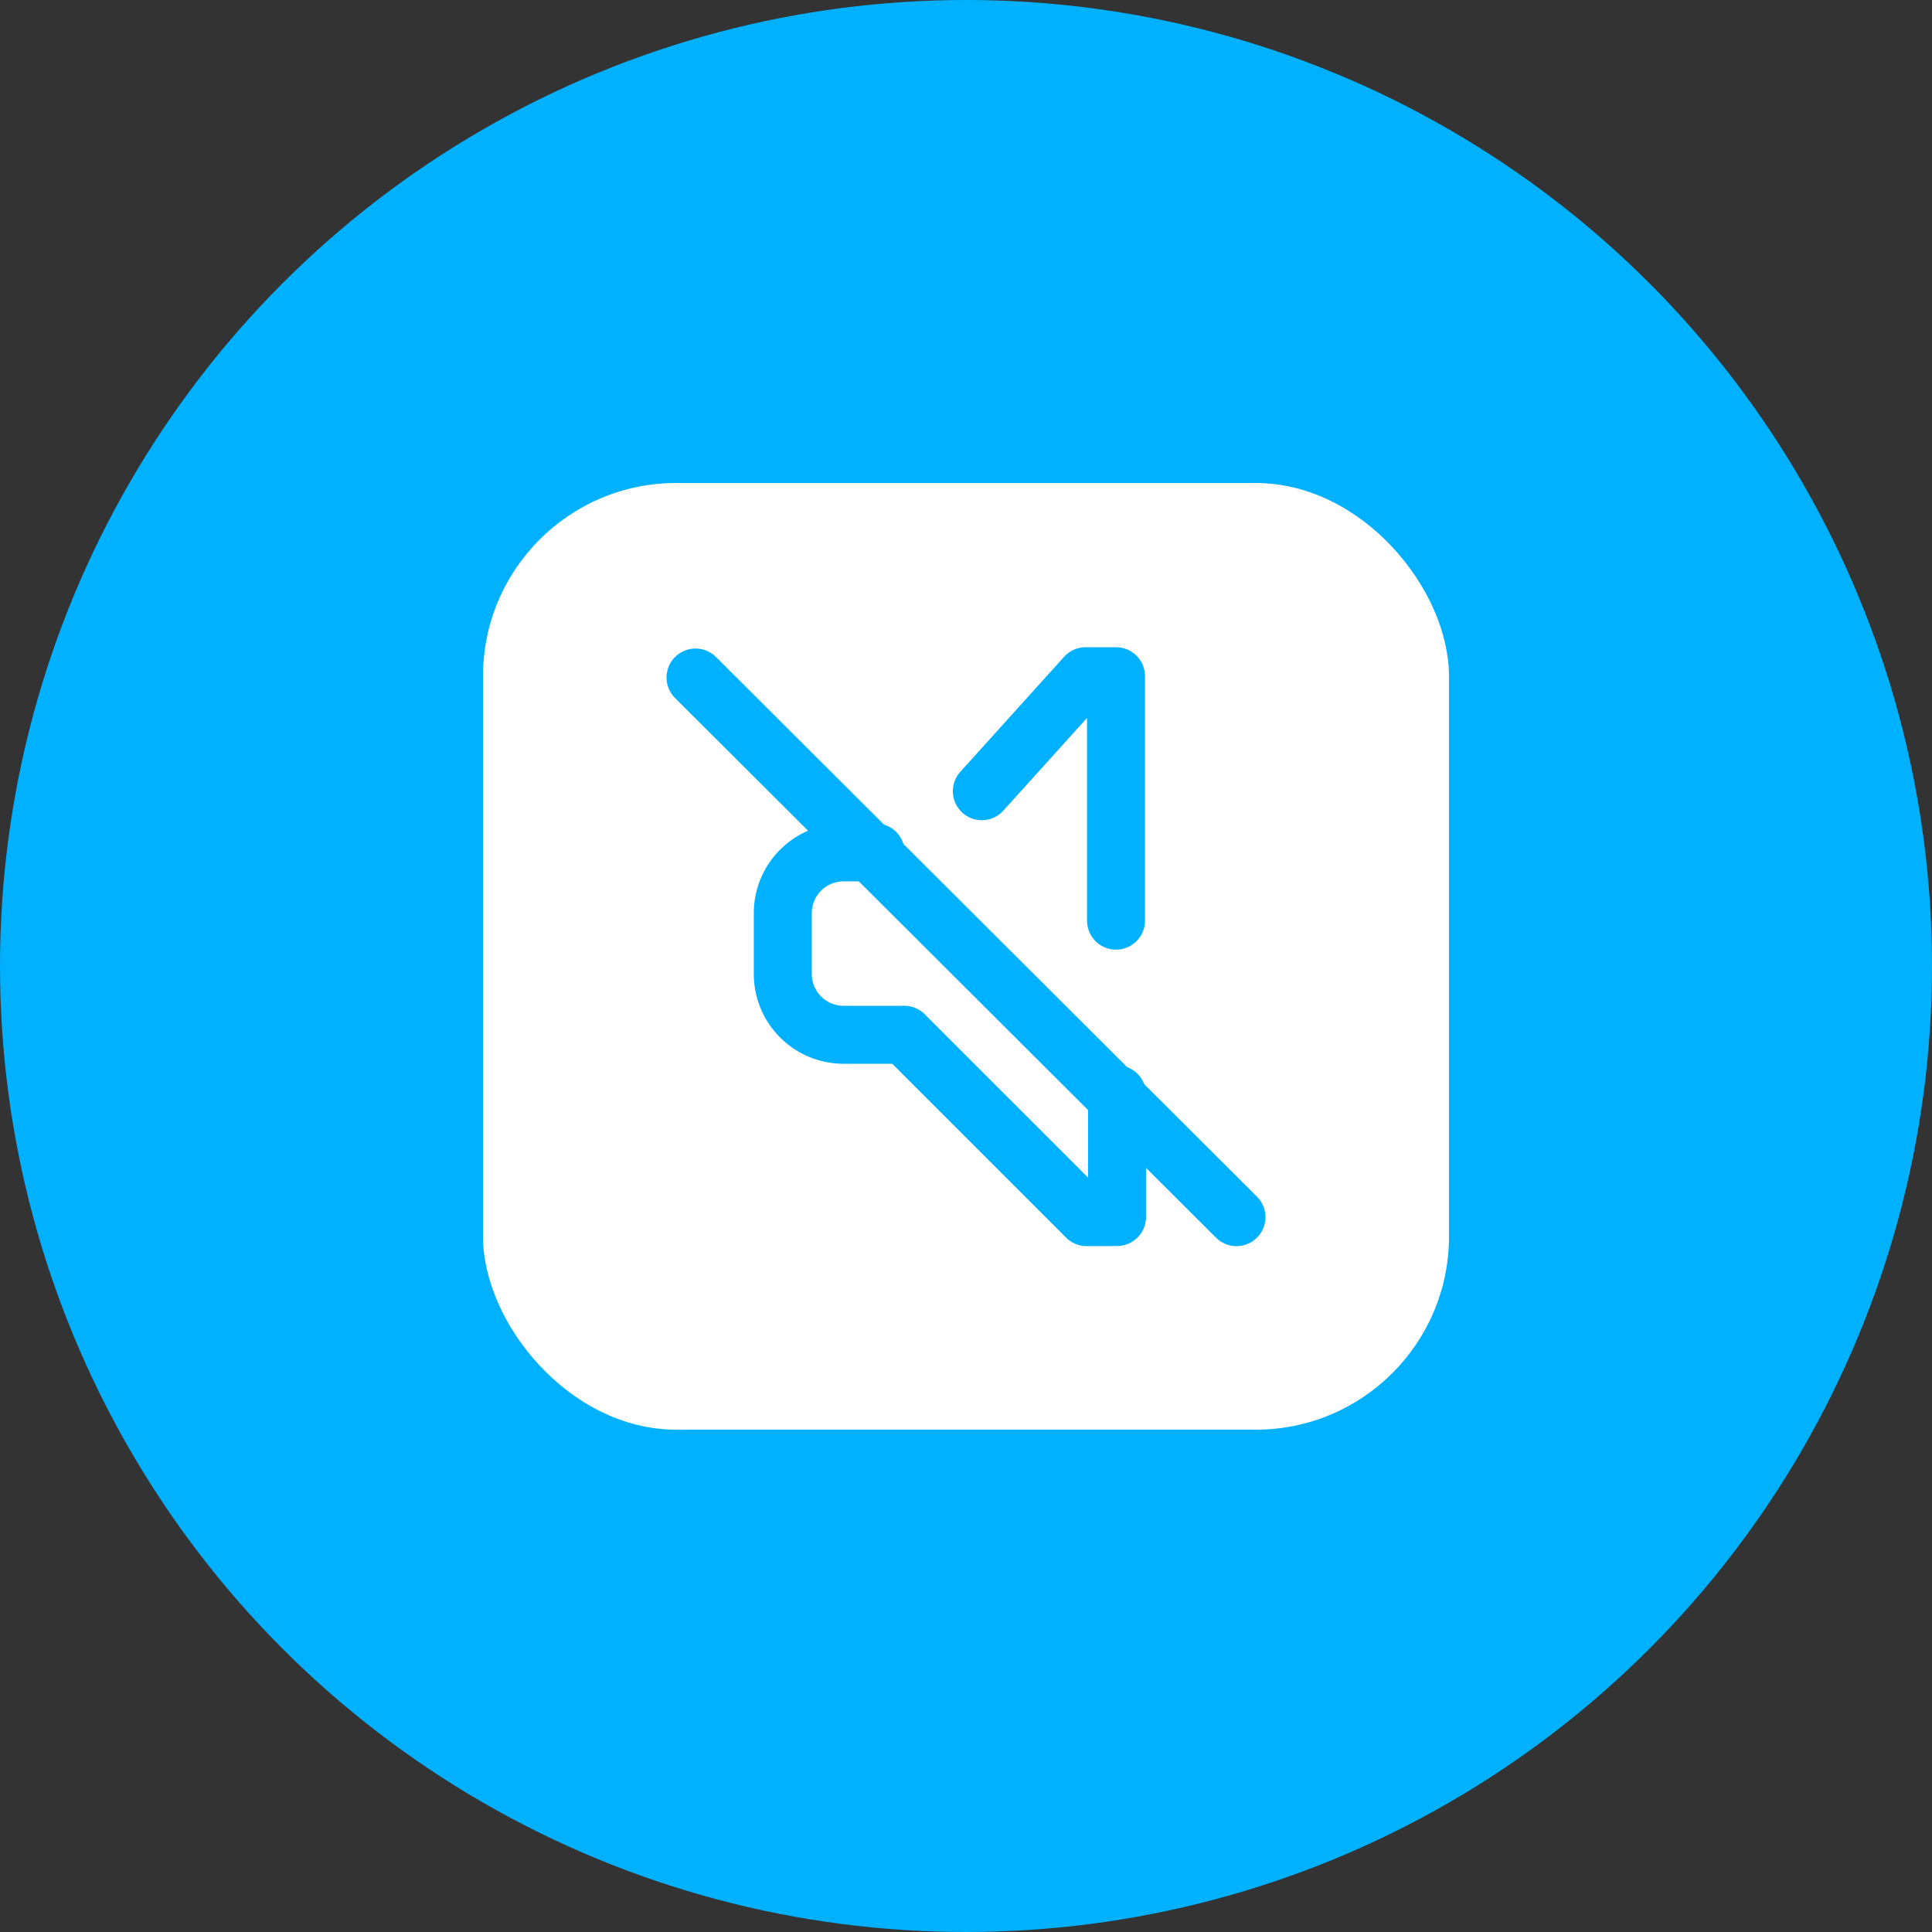
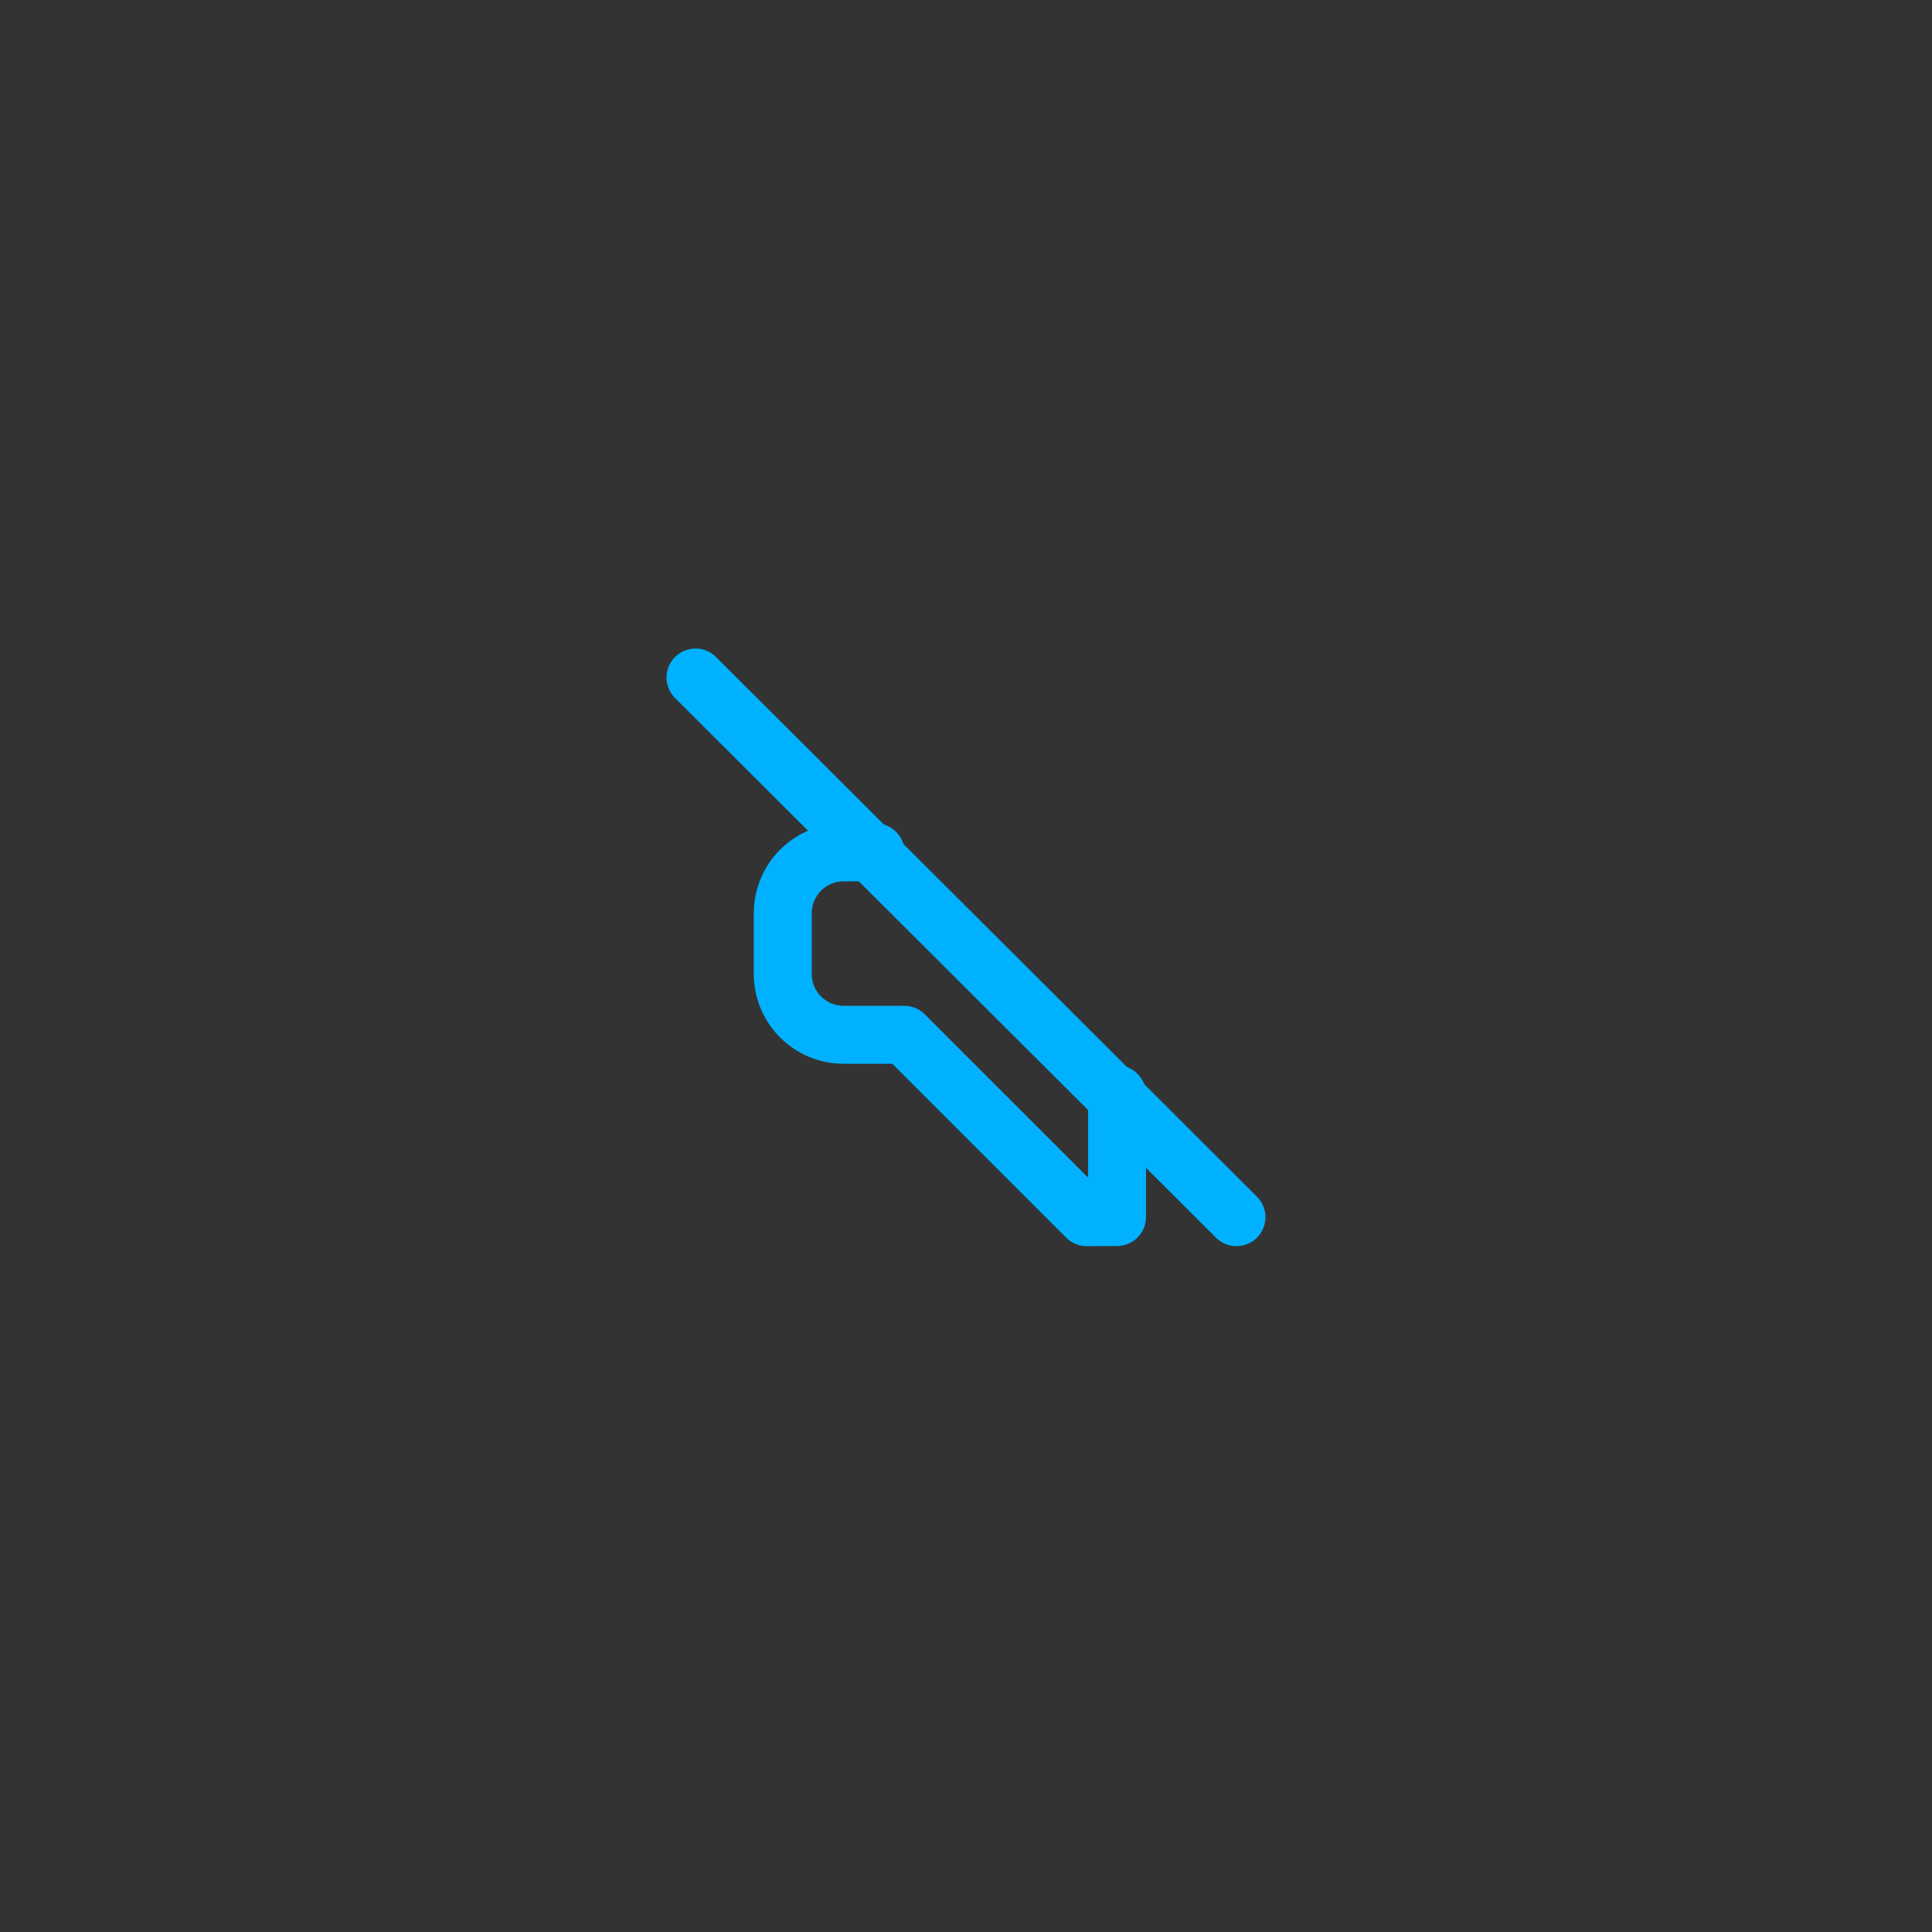
<svg xmlns="http://www.w3.org/2000/svg" id="Group_81525" data-name="Group 81525" width="100" height="100" viewBox="0 0 100 100">
  <rect x="0" y="0" width="100" height="100" fill="#333333" stroke="none" />
-   <circle id="Ellipse_7005" data-name="Ellipse 7005" cx="50" cy="50" r="50" fill="#00b1ff" />
-   <rect id="Rectangle_204819" data-name="Rectangle 204819" width="50" height="49" rx="10" transform="translate(25 25)" fill="#fff" />
  <g id="Free-Icons" transform="translate(34.922 34)">
    <g id="Group" transform="translate(1.078 1)">
      <g id="Shape" transform="translate(0)">
        <path id="Path_89428" data-name="Path 89428" d="M23.3,21.523v6.351l-1.573.007-9.44-9.44H9.152A3.147,3.147,0,0,1,6,15.294V12.147A3.147,3.147,0,0,1,9.152,9h1.654" transform="translate(-1.483 0.119)" fill="none" stroke="#00b1ff" stroke-linecap="round" stroke-linejoin="round" stroke-width="3" fill-rule="evenodd" />
-         <path id="Path_89429" data-name="Path 89429" d="M12.585,8.954,17.958,3h1.573V15.653" transform="translate(2.234 -3)" fill="none" stroke="#00b1ff" stroke-linecap="round" stroke-linejoin="round" stroke-width="3" fill-rule="evenodd" />
        <line id="Line_3312" data-name="Line 3312" x2="28" y2="27.932" transform="translate(0 0.068)" fill="none" stroke="#00b1ff" stroke-linecap="round" stroke-linejoin="round" stroke-width="3" />
      </g>
    </g>
  </g>
</svg>